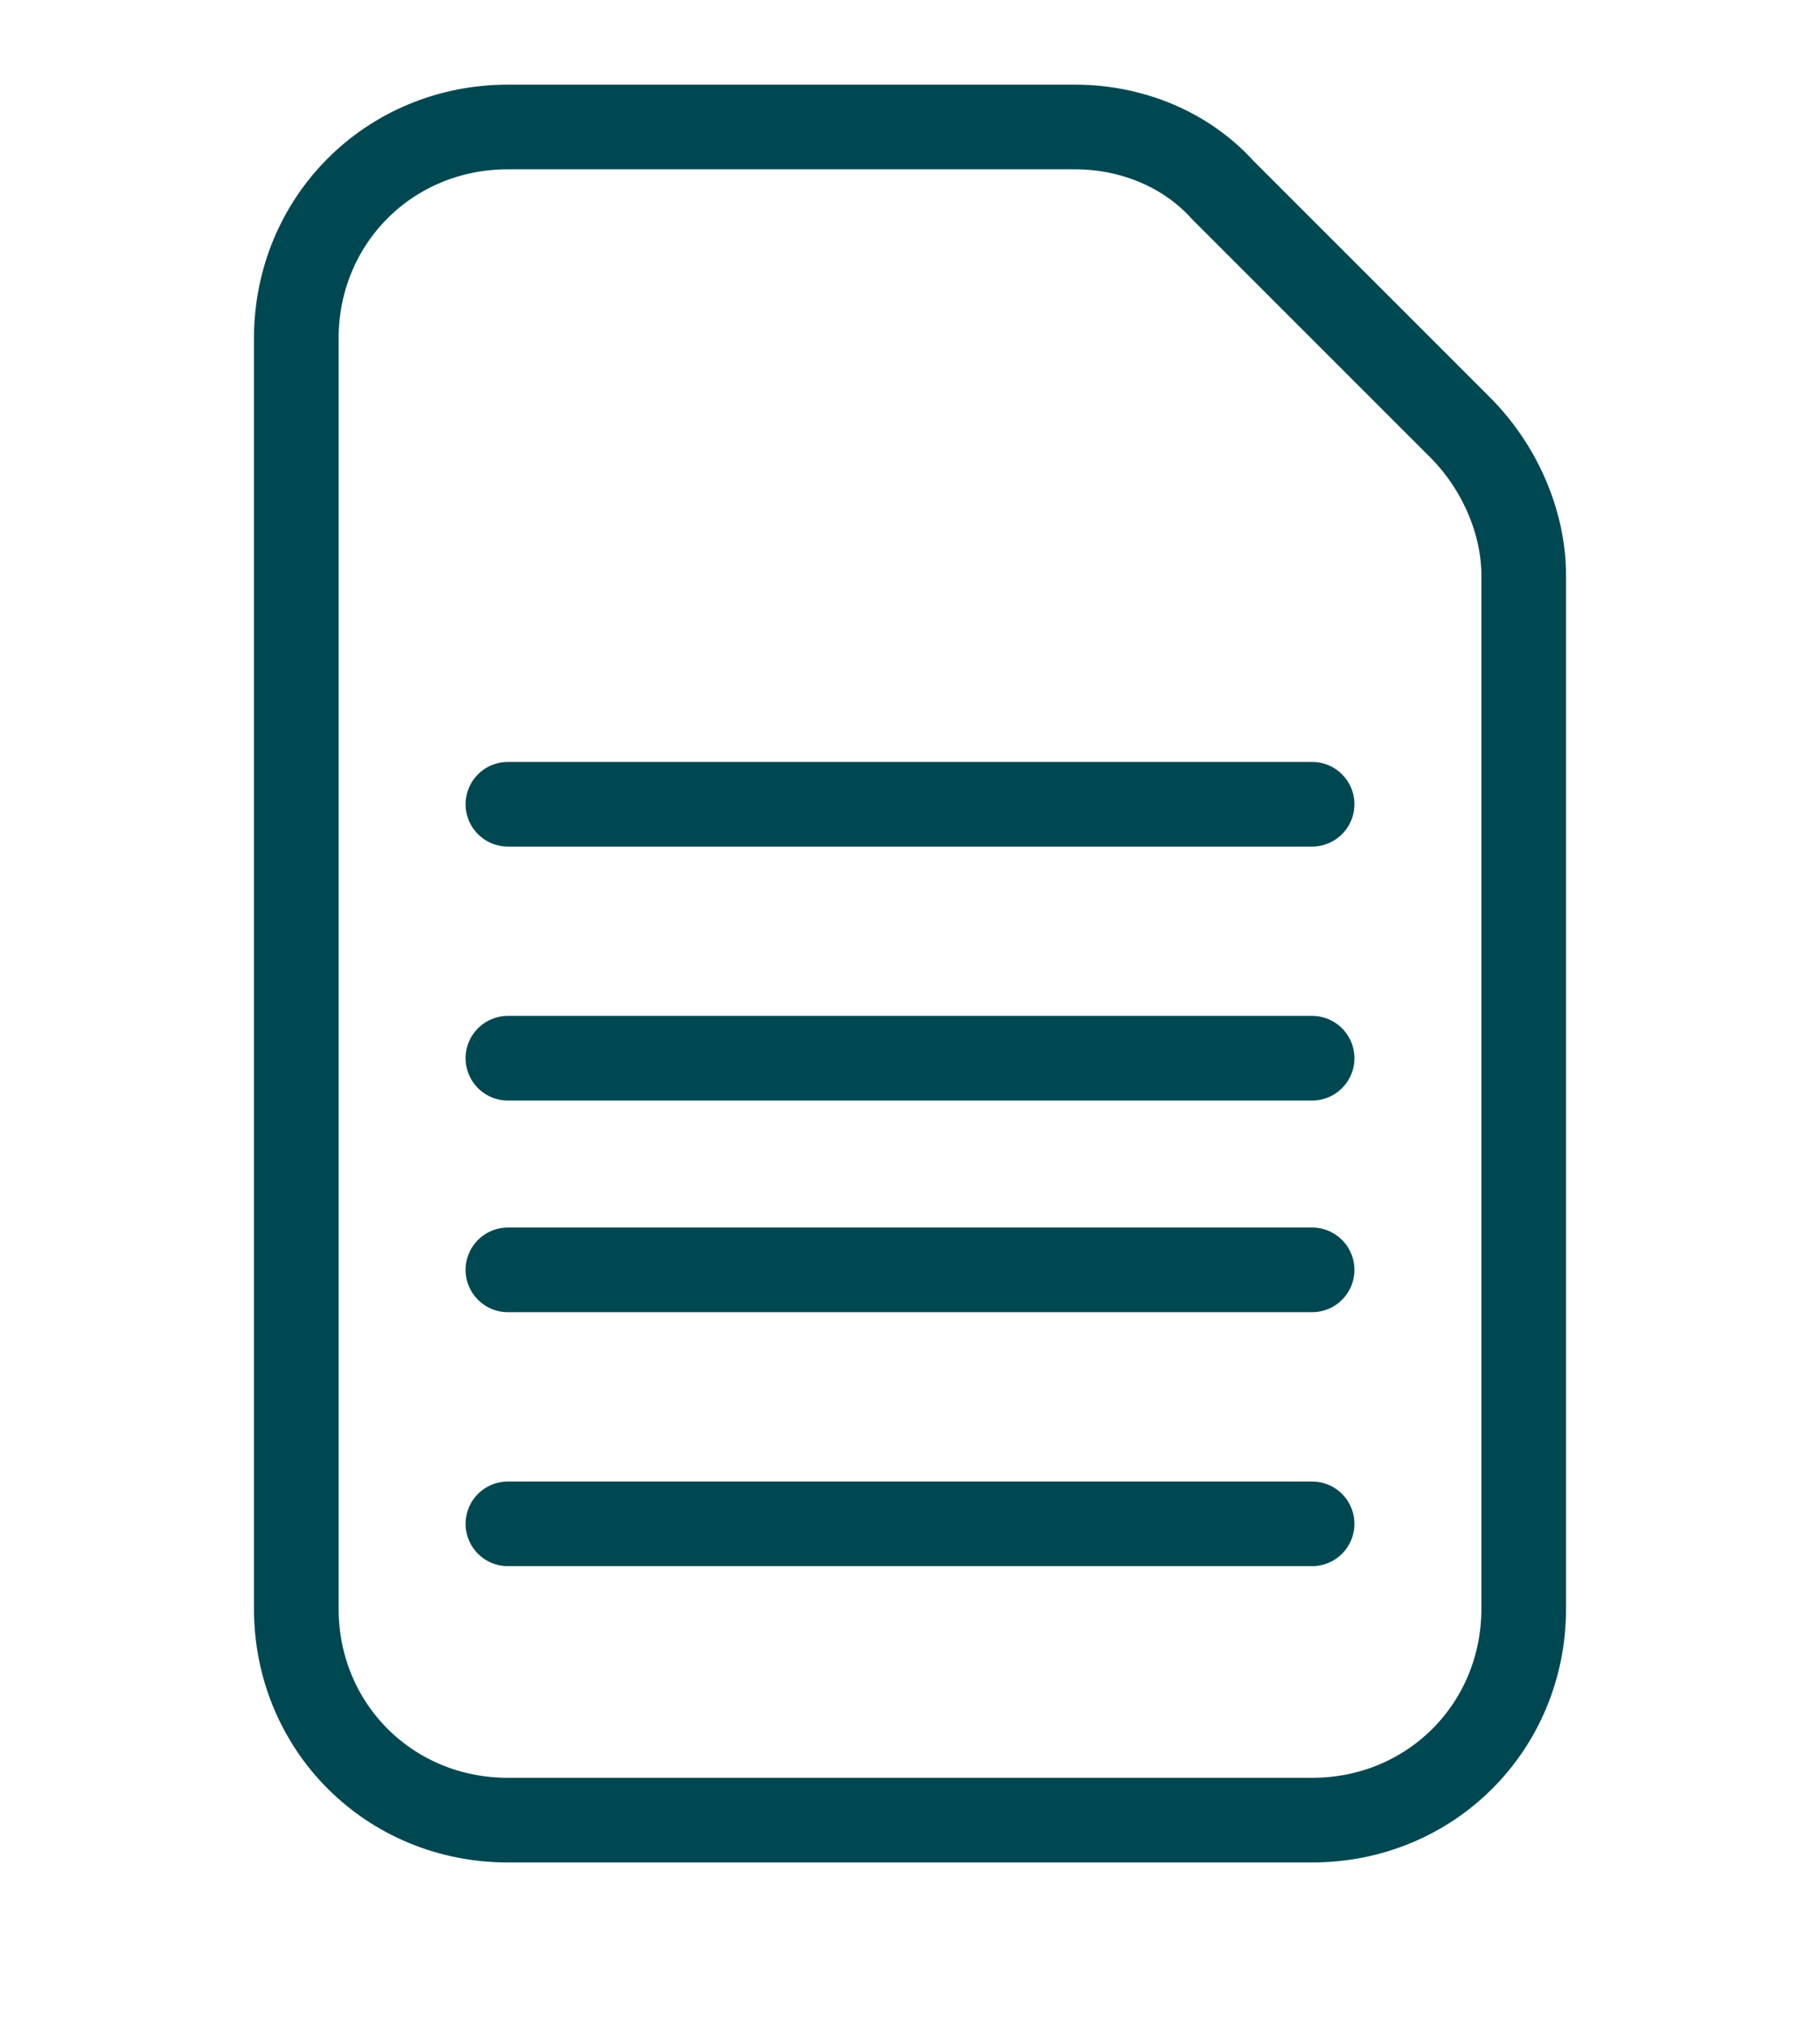
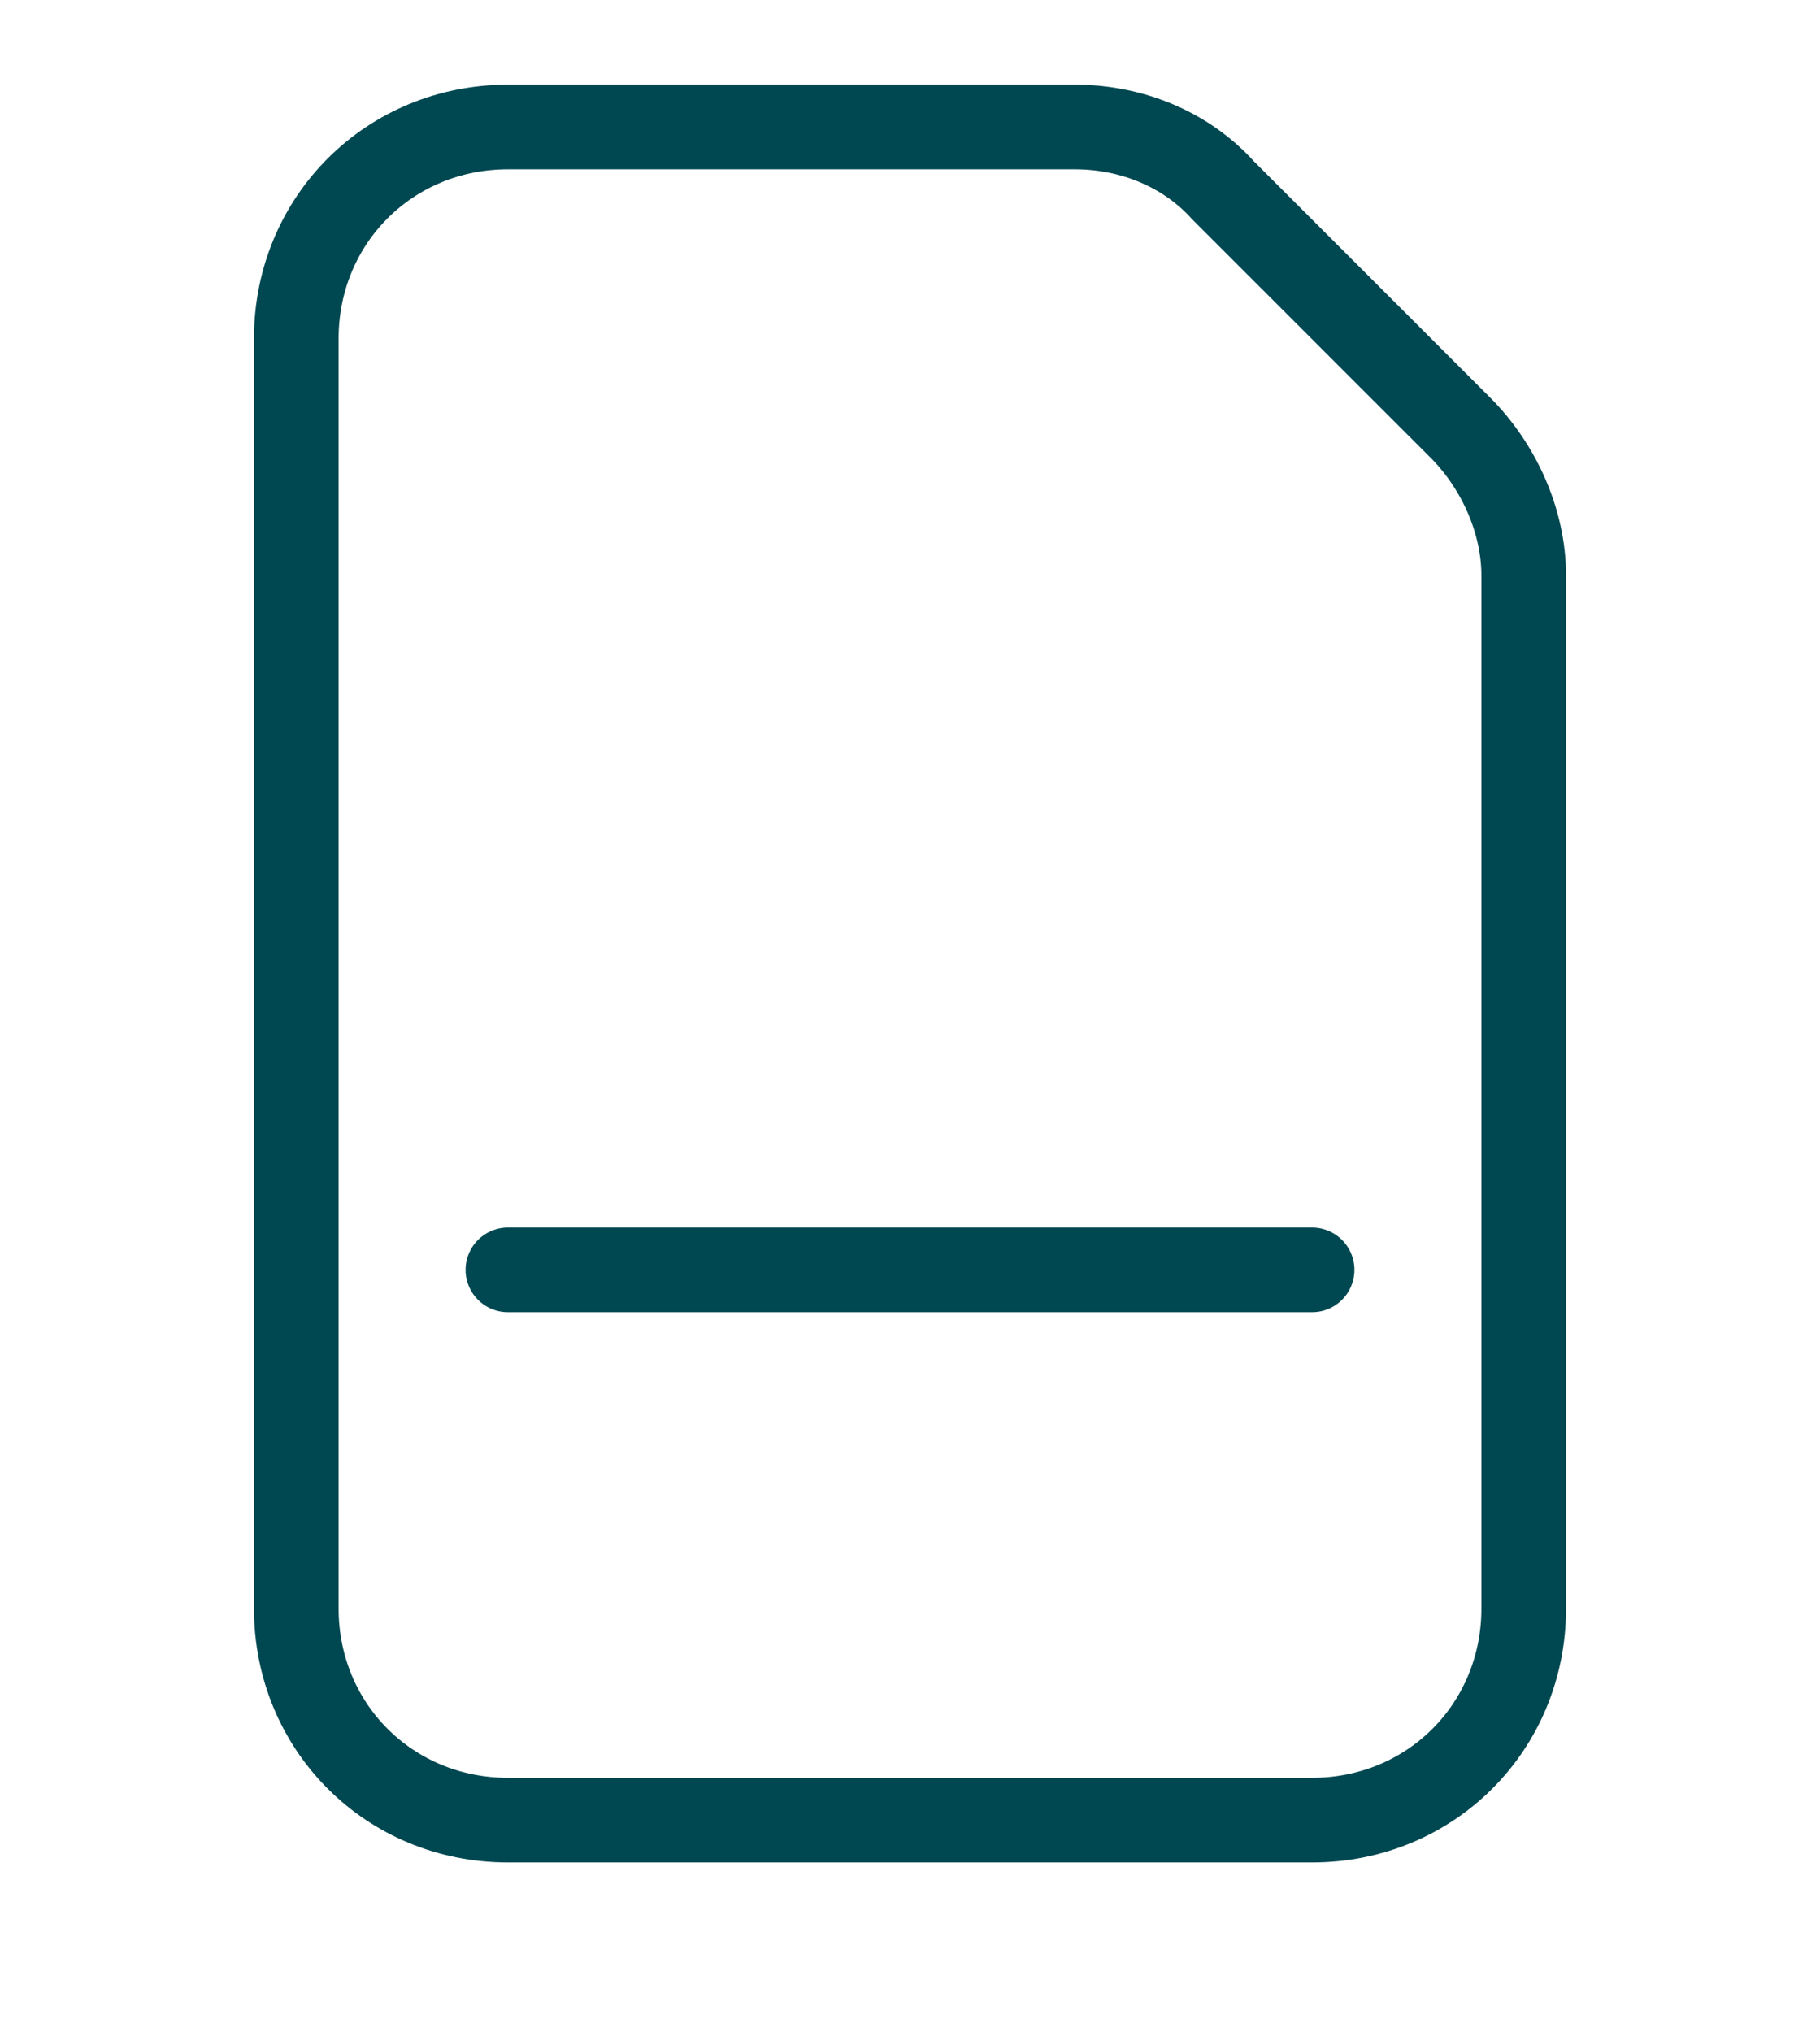
<svg xmlns="http://www.w3.org/2000/svg" version="1.1" x="0px" y="0px" viewBox="0 0 43 48" style="enable-background:new 0 0 43 48;" xml:space="preserve">
  <style type="text/css">
	.st0{fill:#701B45;}
	.st1{fill:none;stroke:#004851;stroke-width:2;}
	.st2{fill:none;stroke:#004851;stroke-width:2;stroke-linecap:round;}
</style>
  <path class="st1" d="M7,38V8c0-2.8,2.2-5,5-5h13.4c1.3,0,2.6,0.5,3.5,1.5l5.6,5.6c0.9,0.9,1.5,2.2,1.5,3.5V38c0,2.8-2.2,5-5,5H12  C9.2,43,7,40.8,7,38z" />
-   <line class="st2" x1="12" y1="25" x2="31" y2="25" />
-   <line class="st2" x1="12" y1="19" x2="31" y2="19" />
  <line class="st2" x1="12" y1="30" x2="31" y2="30" />
-   <line class="st2" x1="12" y1="36" x2="31" y2="36" />
</svg>